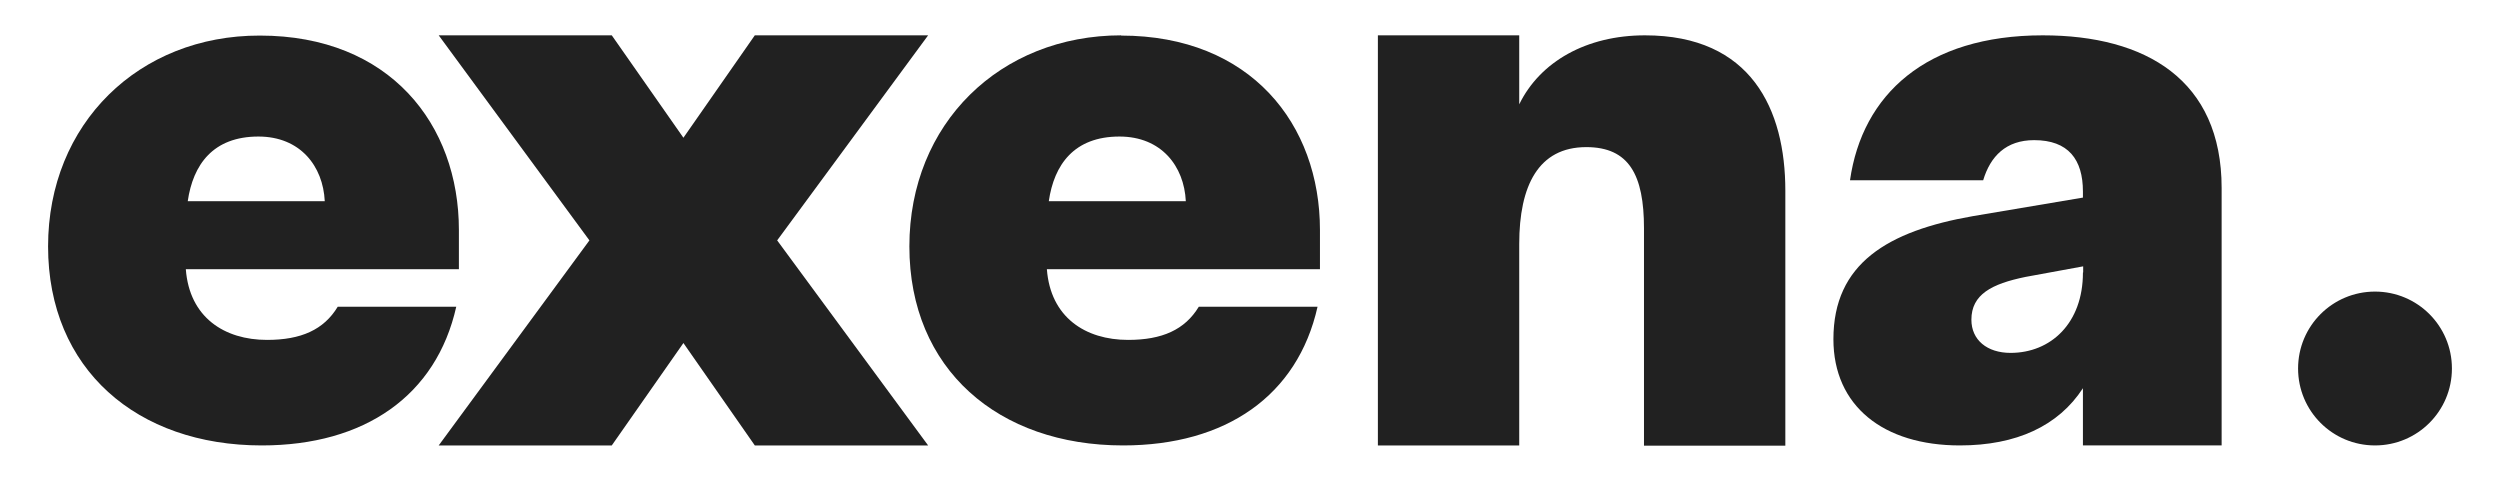
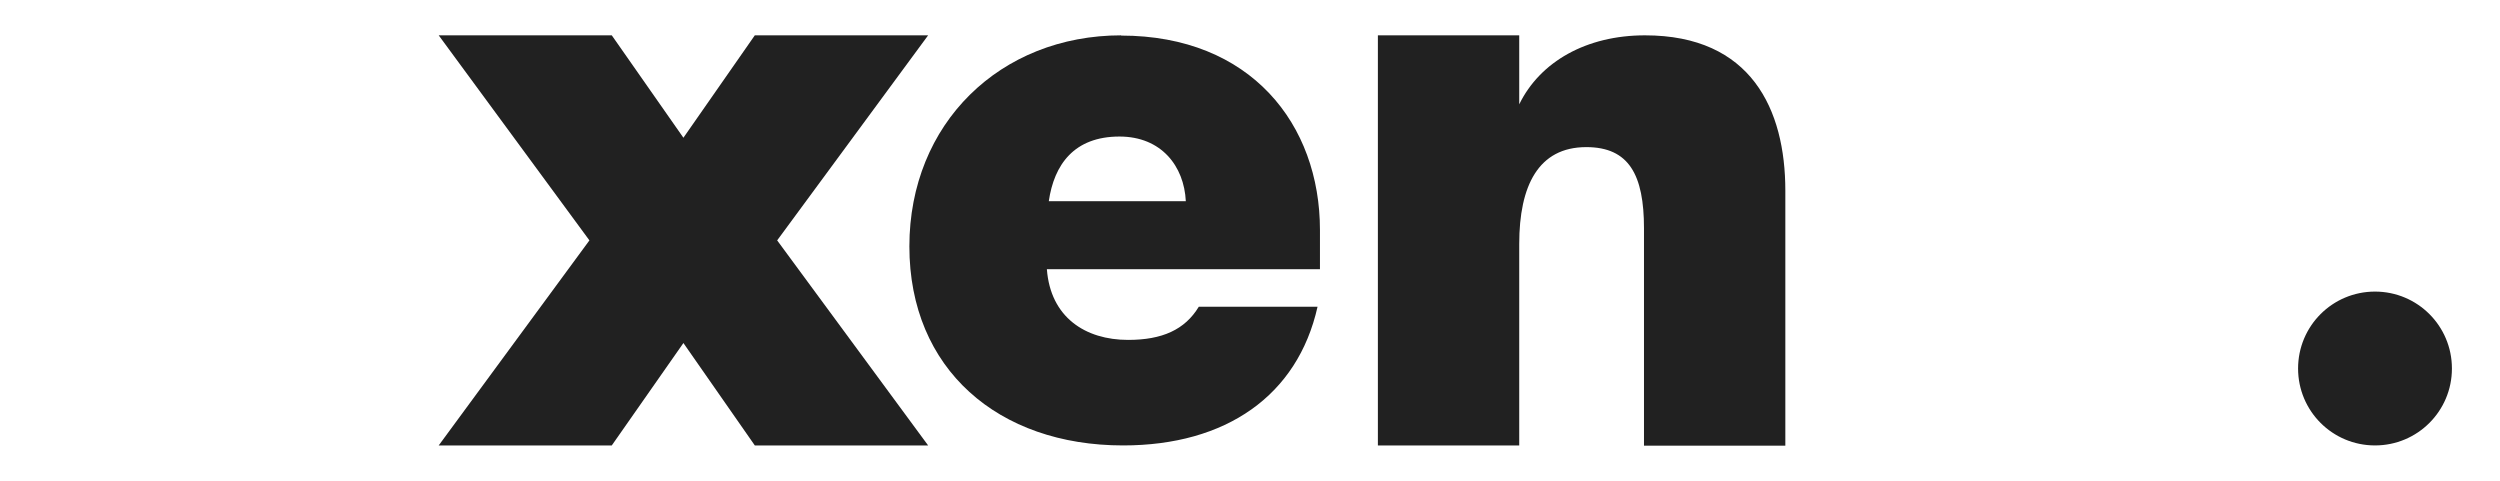
<svg xmlns="http://www.w3.org/2000/svg" version="1.1" viewBox="0 0 104 20">
  <path d="m98.8 12.13c-1.77 0-3.2 1.43-3.2 3.2s1.43 3.2 3.2 3.2 3.2-1.43 3.2-3.2-1.43-3.2-3.2-3.2" fill="#212121" />
  <path d="M68.43,1.47c-2.43,0-4.36,1.09-5.23,2.87V1.47h-5.88v17.06h5.88v-8.38c0-2.43.8-4.03,2.79-4.03,1.78,0,2.4,1.16,2.4,3.38v9.04h5.88V7.93c0-3.38-1.42-6.46-5.84-6.46" fill="#212121" />
  <polygon points="38.61 1.47 31.4 1.47 28.43 5.73 25.45 1.47 18.25 1.47 24.52 10 18.25 18.53 25.45 18.53 28.43 14.27 31.4 18.53 38.61 18.53 32.33 10" fill="#212121" />
-   <path d="M14.05,12.76c-.58.96-1.53,1.38-2.94,1.38-1.78,0-3.23-.94-3.38-2.94h11.36v-1.63c0-4.39-2.87-8.09-8.28-8.09C5.78,1.47,2,5.14,2,10.25s3.7,8.28,8.89,8.28c4.28,0,7.26-2.07,8.09-5.77h-4.94ZM10.75,5.68c1.74,0,2.69,1.23,2.76,2.69h-5.7c.22-1.52,1.05-2.69,2.94-2.69" fill="#212121" />
  <path d="M46.65,1.47c-5.05,0-8.82,3.67-8.82,8.78s3.7,8.28,8.89,8.28c4.28,0,7.26-2.07,8.09-5.77h-4.94c-.58.96-1.53,1.38-2.94,1.38-1.78,0-3.23-.94-3.38-2.94h11.36v-1.63c0-4.39-2.87-8.09-8.28-8.09M43.63,8.37c.22-1.52,1.05-2.69,2.94-2.69,1.74,0,2.69,1.23,2.76,2.69h-5.7Z" fill="#212121" />
-   <path d="M84.98,1.47c-4.86,0-7.51,2.47-8.02,6.03h5.54c.3-1,.95-1.67,2.12-1.67,1.42,0,2.03.8,2.03,2.14v.25l-4.57.77c-3.55.62-5.81,1.97-5.81,5.12,0,2.78,2.08,4.42,5.26,4.42,2.35,0,4.1-.81,5.12-2.38v2.38h5.77V7.82c0-4.5-3.16-6.35-7.44-6.35M86.65,11.34c0,2.11-1.34,3.34-3.01,3.34-.98,0-1.63-.54-1.63-1.38,0-1.05.84-1.49,2.25-1.78l2.4-.44v.25Z" fill="#212121" />
</svg>